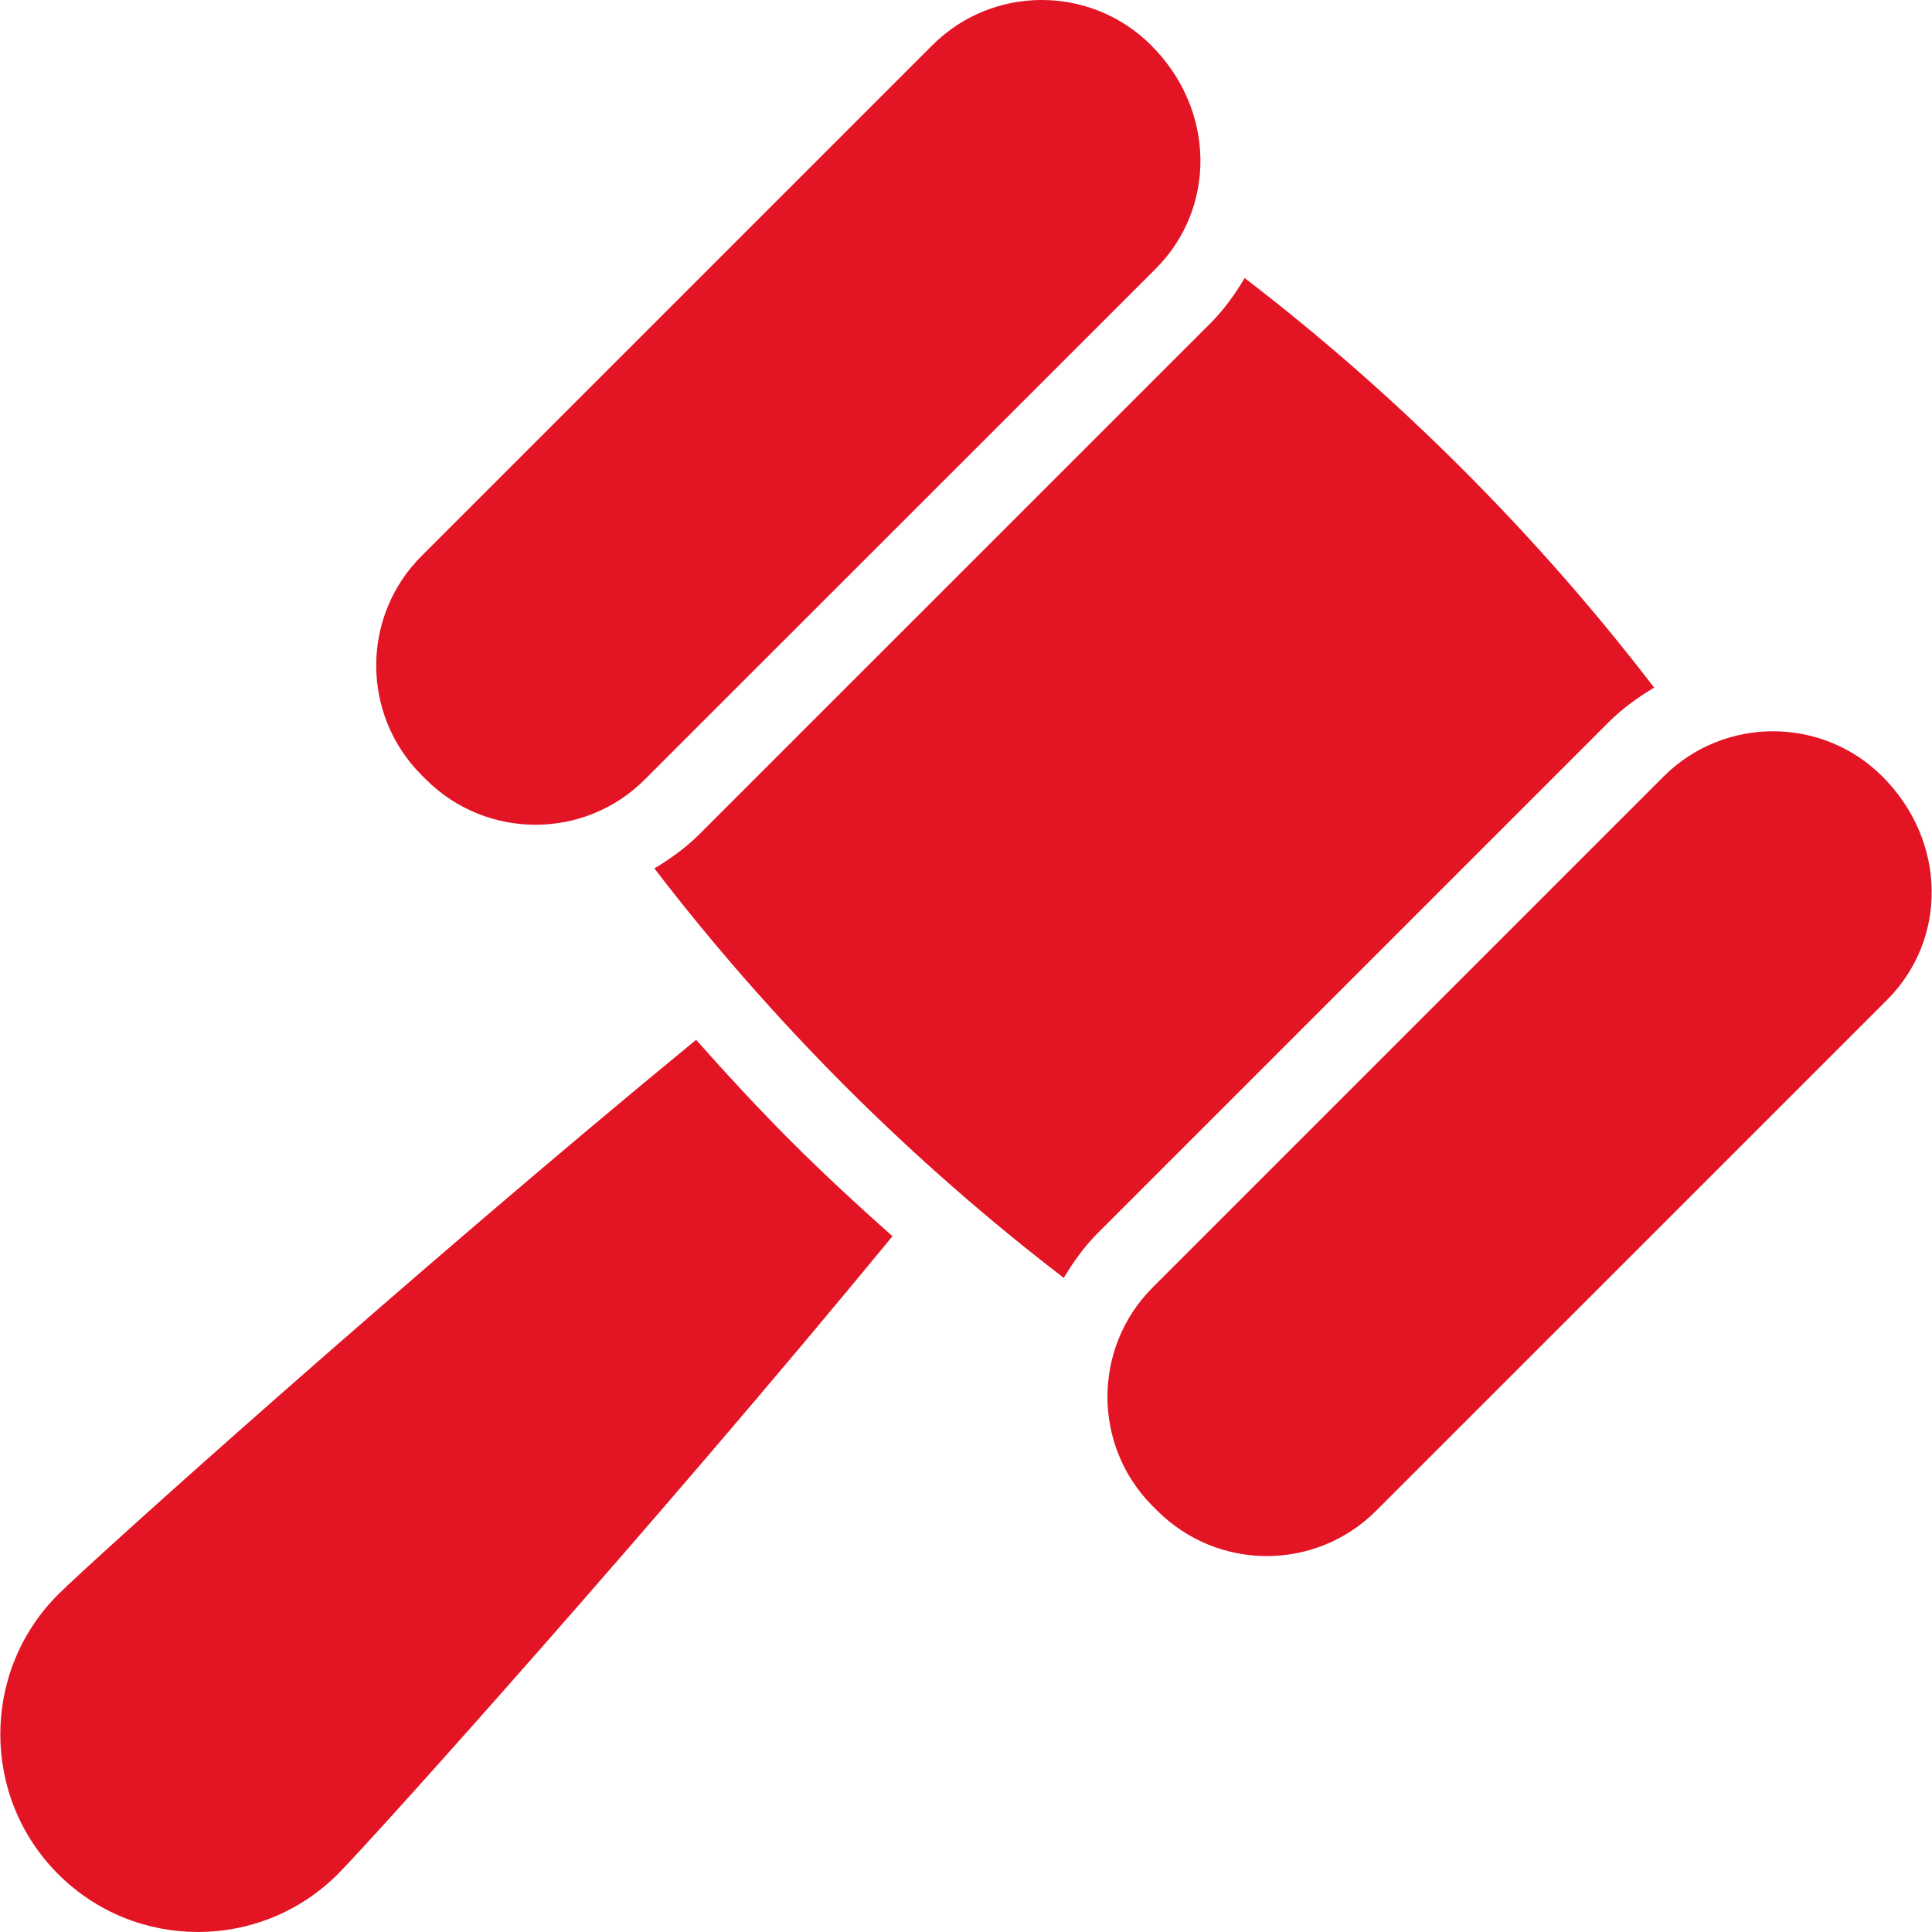
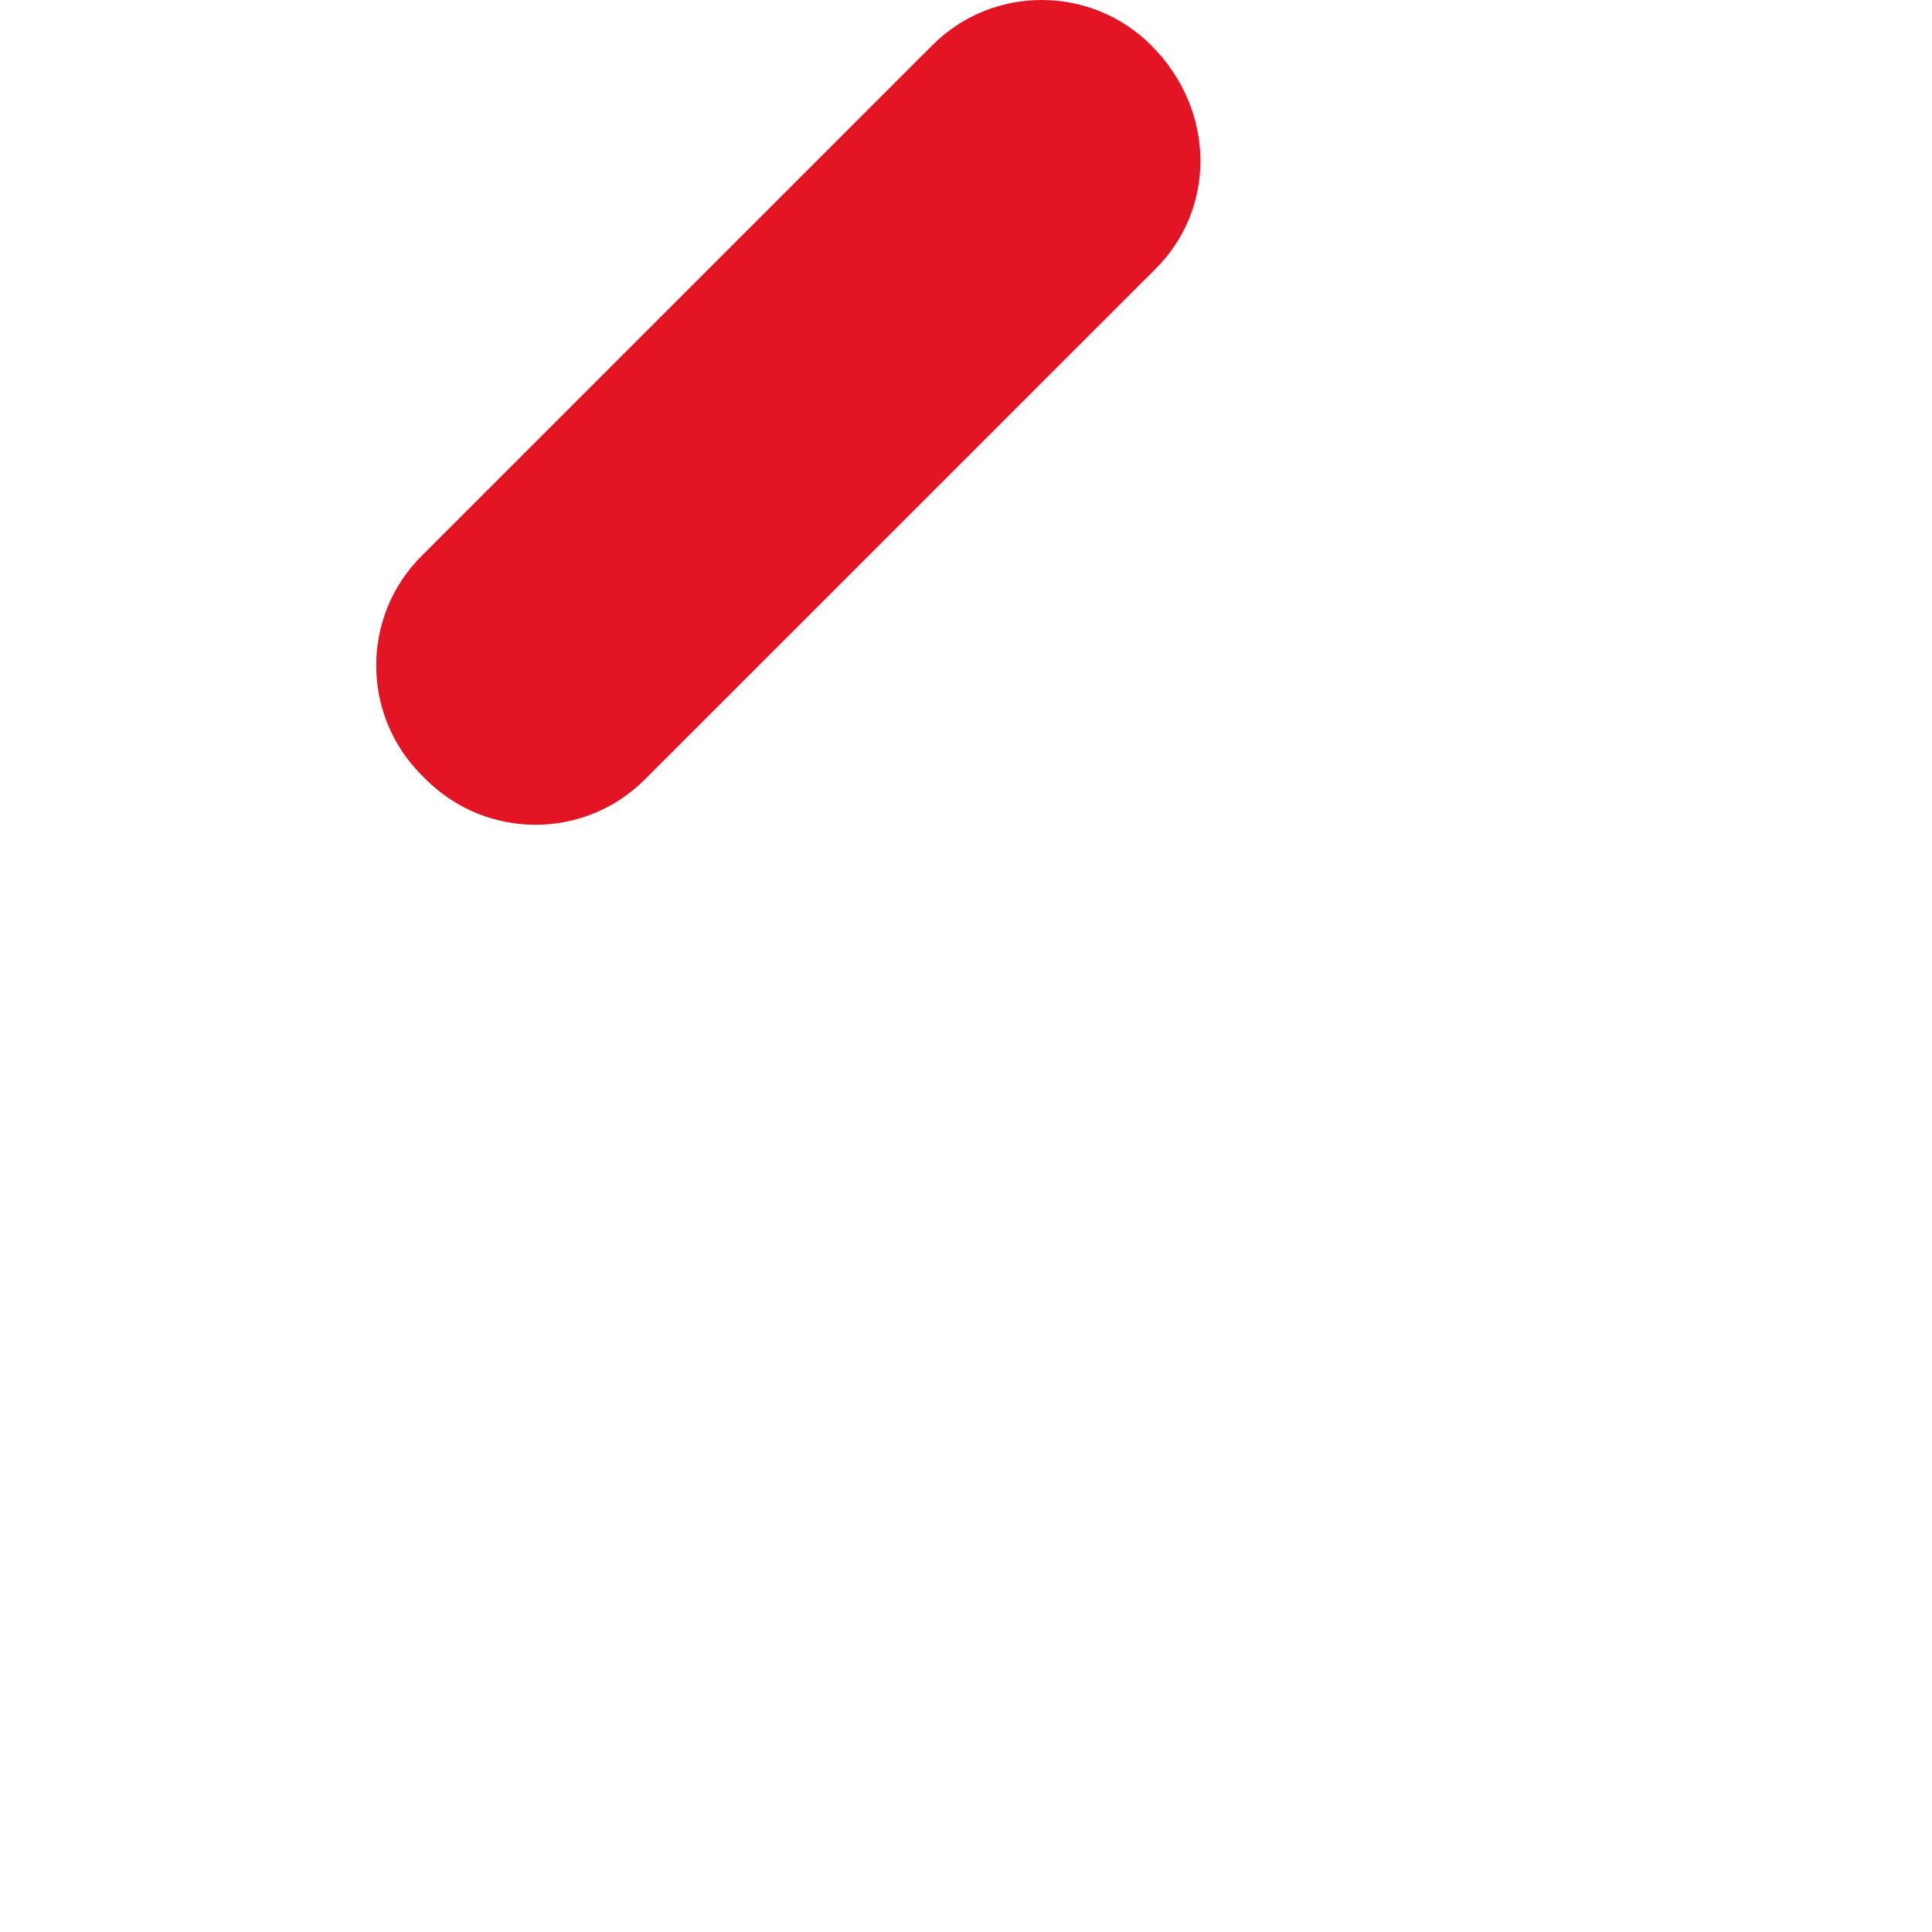
<svg xmlns="http://www.w3.org/2000/svg" fill="#e31423" version="1.1" id="Capa_1" x="0px" y="0px" viewBox="0 0 512.008 512.008" style="enable-background:new 0 0 512.008 512.008;" xml:space="preserve">
  <g>
    <g>
      <g>
        <path d="M112.928,206.614c8.007,7.966,18.492,11.959,28.977,11.959s20.99-3.993,28.977-12L306.305,71.19     c15.973-15.994,15.973-42.001-1.249-59.203c-15.994-15.973-41.981-15.994-57.974,0L111.679,147.39     c-15.973,15.973-15.973,41.981,0.021,57.995L112.928,206.614z" />
-         <path d="M184.48,275.565C109.631,337.02,24.789,413.179,15.41,422.558c-20.437,20.417-20.437,53.674,0,74.111     c10.219,10.219,23.632,15.338,37.045,15.338c13.434,0,26.847-5.12,37.066-15.338c9.379-9.4,85.538-94.262,146.994-169.049     c-9.113-8.089-18.123-16.424-26.888-25.168C200.862,293.667,192.548,284.657,184.48,275.565z" />
-         <path d="M498.863,205.774c-15.953-15.932-41.94-15.994-57.974,0L305.486,341.177c-15.994,15.973-15.994,42.001,0,57.974     l1.229,1.229c8.007,7.987,18.512,12,28.997,12s20.99-4.014,28.977-12l135.423-135.403     C516.065,249.004,516.065,222.997,498.863,205.774z" />
-         <path d="M438.37,182.224c-15.256-19.905-32.171-39.277-50.704-57.81c-18.492-18.512-37.864-35.428-57.81-50.725     c-2.56,4.28-5.447,8.355-9.072,11.98L185.381,221.051c-3.625,3.625-7.7,6.533-11.959,9.092     c15.256,19.905,32.172,39.278,50.684,57.831c18.492,18.471,37.885,35.407,57.81,50.684c2.56-4.26,5.468-8.355,9.092-11.959     l135.403-135.403C430.036,187.692,434.111,184.784,438.37,182.224z" />
      </g>
    </g>
  </g>
  <g>
</g>
  <g>
</g>
  <g>
</g>
  <g>
</g>
  <g>
</g>
  <g>
</g>
  <g>
</g>
  <g>
</g>
  <g>
</g>
  <g>
</g>
  <g>
</g>
  <g>
</g>
  <g>
</g>
  <g>
</g>
  <g>
</g>
</svg>